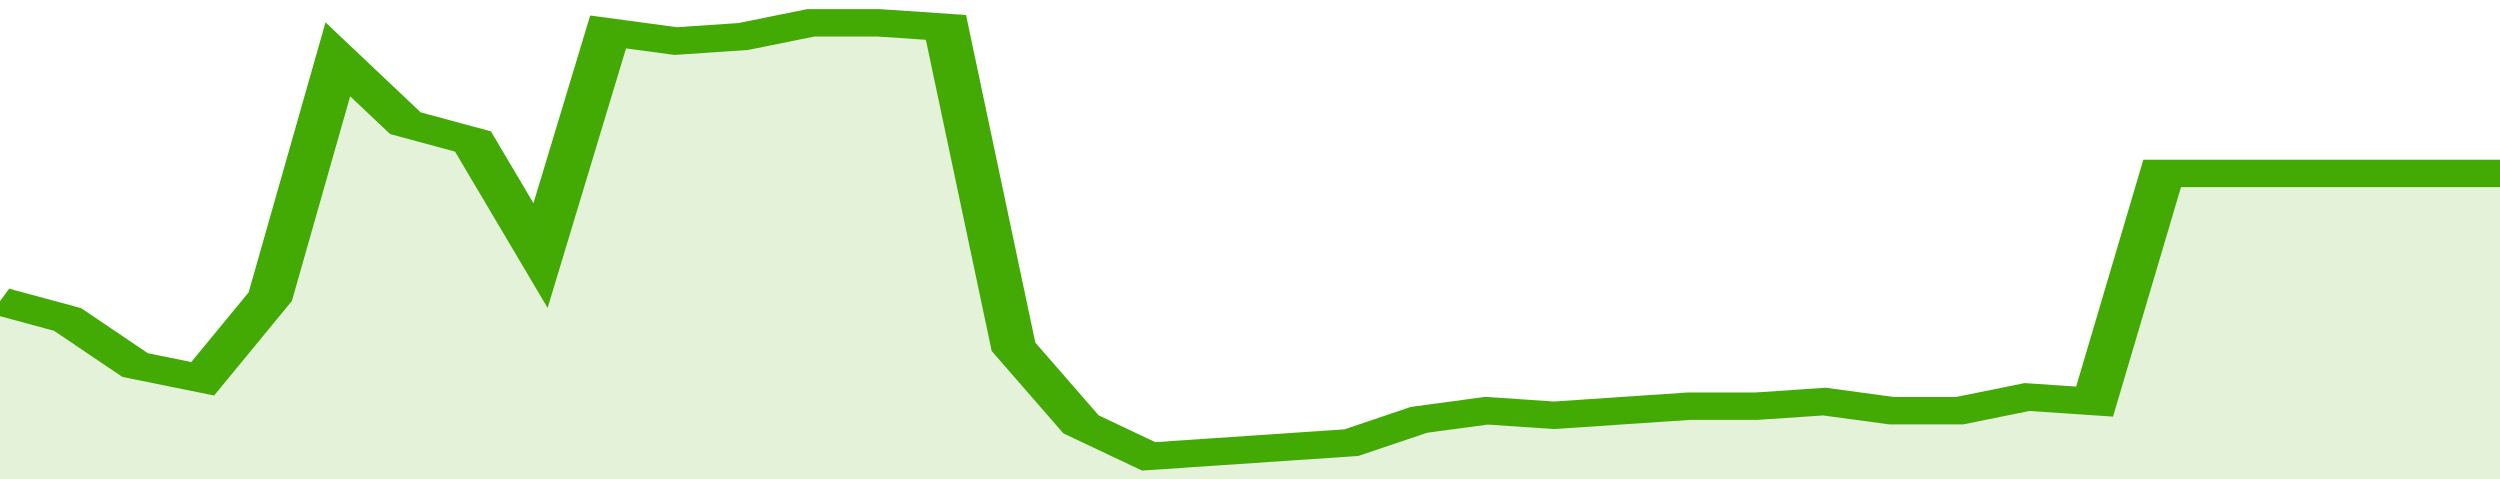
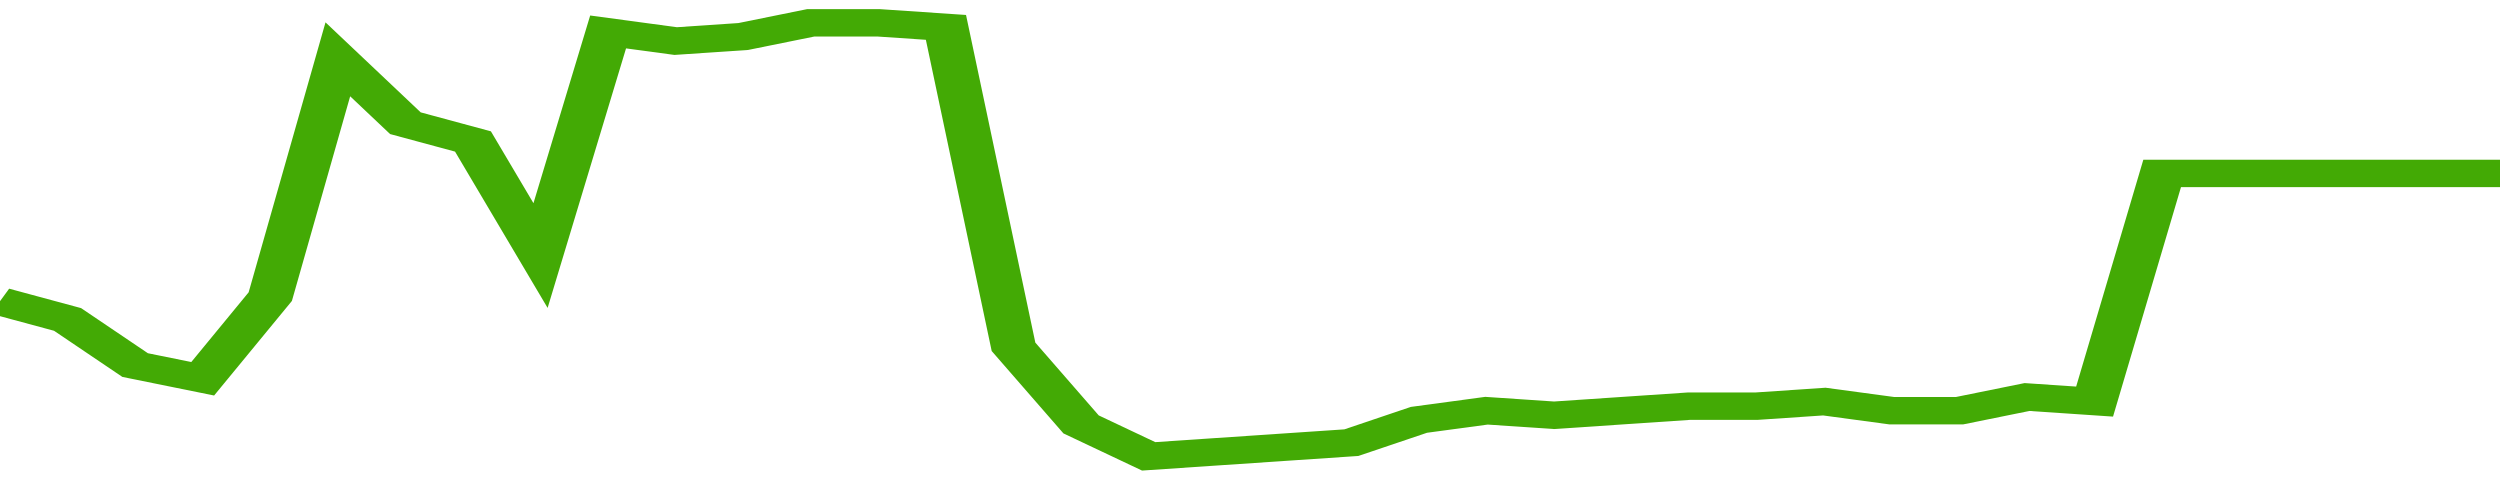
<svg xmlns="http://www.w3.org/2000/svg" viewBox="0 0 333 105" width="120" height="23" preserveAspectRatio="none">
  <polyline fill="none" stroke="#43AA05" stroke-width="6" points="0, 66 9, 70 18, 80 27, 83 36, 65 45, 13 54, 27 63, 31 72, 56 81, 7 90, 9 99, 8 108, 5 117, 5 126, 6 135, 76 144, 93 153, 100 162, 99 171, 98 180, 97 189, 92 198, 90 207, 91 216, 90 225, 89 234, 89 243, 88 252, 90 261, 90 270, 87 279, 88 288, 38 297, 38 306, 38 315, 38 324, 38 333, 38 333, 38 "> </polyline>
-   <polygon fill="#43AA05" opacity="0.15" points="0, 105 0, 66 9, 70 18, 80 27, 83 36, 65 45, 13 54, 27 63, 31 72, 56 81, 7 90, 9 99, 8 108, 5 117, 5 126, 6 135, 76 144, 93 153, 100 162, 99 171, 98 180, 97 189, 92 198, 90 207, 91 216, 90 225, 89 234, 89 243, 88 252, 90 261, 90 270, 87 279, 88 288, 38 297, 38 306, 38 315, 38 324, 38 333, 38 333, 105 " />
</svg>